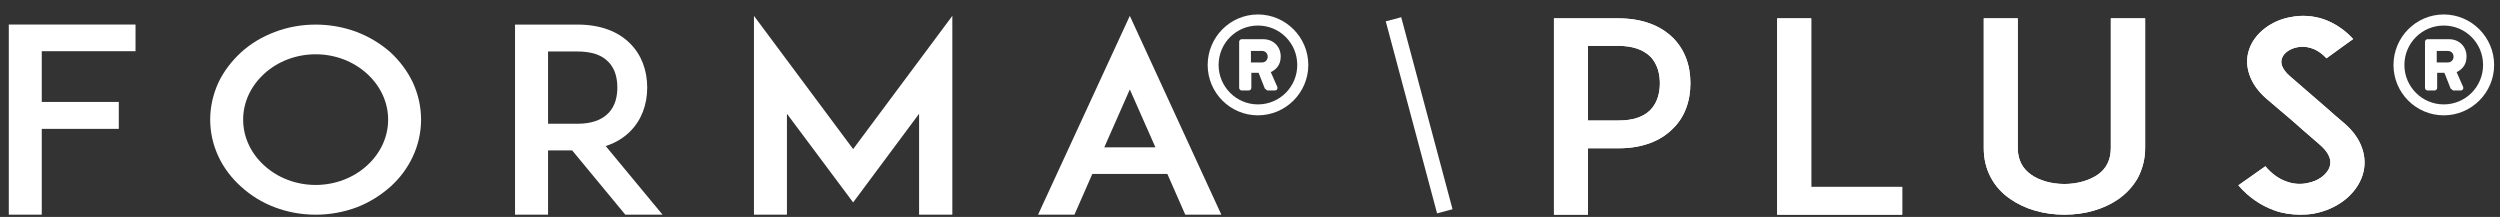
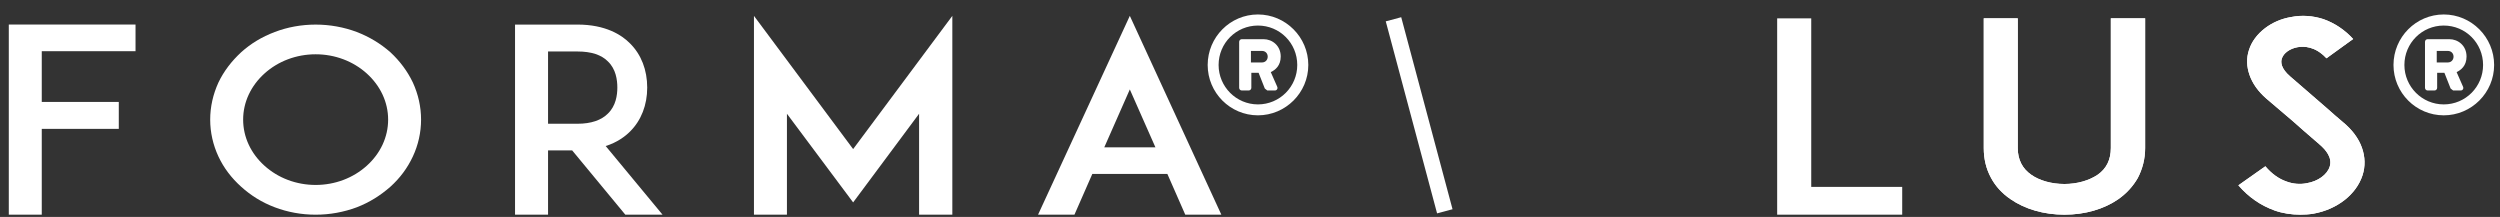
<svg xmlns="http://www.w3.org/2000/svg" xmlns:ns1="http://sodipodi.sourceforge.net/DTD/sodipodi-0.dtd" xmlns:ns2="http://www.inkscape.org/namespaces/inkscape" version="1.1" id="svg2" xml:space="preserve" width="380.333" height="33" viewBox="0 0 380.333 33" ns1:docname="forma-plus.ai">
  <rect x="0" y="0" width="380.333" height="33" fill="#333333" stroke="none" />
  <defs id="defs6">
    <clipPath clipPathUnits="userSpaceOnUse" id="clipPath18">
      <path d="M 0,0 H 285.25 V 24.75 H 0 Z" id="path16" />
    </clipPath>
  </defs>
  <ns1:namedview pagecolor="#ffffff" bordercolor="#666666" borderopacity="1" objecttolerance="10" gridtolerance="10" guidetolerance="10" ns2:pageopacity="0" ns2:pageshadow="2" ns2:window-width="640" ns2:window-height="480" id="namedview4" />
  <g id="g10" ns2:groupmode="layer" ns2:label="forma-plus" transform="matrix(1.333,0,0,-1.333,0,33)">
    <g id="g12">
      <g id="g14" clip-path="url(#clipPath18)">
        <g id="g20" transform="translate(137.83,17.34)">
          <path d="m 0,0 c 0,-3.167 2.569,-5.746 5.735,-5.746 3.161,0 5.75,2.579 5.75,5.746 0,3.172 -2.589,5.765 -5.75,5.765 C 2.569,5.765 0,3.172 0,0 m 1.247,0 c 0,2.499 2.013,4.5 4.488,4.5 2.491,0 4.489,-2.001 4.489,-4.5 0,-2.479 -1.998,-4.499 -4.489,-4.499 -2.475,0 -4.488,2.02 -4.488,4.499 m 2.346,-2.605 c 0,-0.163 0.13,-0.306 0.303,-0.306 h 0.783 c 0.177,0 0.305,0.143 0.305,0.306 v 1.71 h 0.828 l 0.709,-1.792 0.284,-0.224 h 0.863 c 0.221,0 0.368,0.209 0.269,0.432 l -0.734,1.663 c 0.496,0.242 1.134,0.72 1.134,1.779 0,1.25 -0.973,1.982 -1.963,1.982 H 3.896 C 3.723,2.945 3.593,2.802 3.593,2.642 Z M 4.936,0.288 V 1.604 H 6.2 c 0.382,0 0.652,-0.275 0.652,-0.655 0,-0.372 -0.27,-0.661 -0.652,-0.661 z" style="fill:#ffffff;fill-opacity:1;fill-rule:nonzero;stroke:none" id="path22" />
        </g>
        <g id="g24" transform="translate(4.766,13.12)">
          <path d="M 0,0 H 8.791 V -3.071 H 0 v -9.793 H -3.762 V 8.834 h 3.728 10.736 V 5.79 L 0,5.79 Z" style="fill:#ffffff;fill-opacity:1;fill-rule:nonzero;stroke:none" id="path26" />
        </g>
        <g id="g28" transform="translate(31.352,1.102)">
          <path d="m 0,0 c -1.461,0.552 -2.723,1.343 -3.827,2.341 -1.105,0.994 -1.98,2.133 -2.594,3.449 -0.615,1.316 -0.942,2.748 -0.942,4.212 0,1.464 0.327,2.894 0.942,4.24 0.614,1.284 1.489,2.427 2.594,3.45 1.104,0.994 2.366,1.755 3.827,2.308 1.462,0.559 3.048,0.847 4.674,0.847 1.622,0 3.211,-0.288 4.703,-0.847 1.428,-0.553 2.689,-1.314 3.825,-2.308 1.101,-1.023 1.946,-2.166 2.563,-3.45 0.616,-1.346 0.939,-2.776 0.939,-4.24 0,-1.464 -0.323,-2.896 -0.939,-4.212 C 15.148,4.474 14.303,3.335 13.202,2.341 12.066,1.343 10.805,0.552 9.377,0 7.885,-0.557 6.296,-0.848 4.674,-0.848 3.048,-0.848 1.462,-0.557 0,0 m -1.167,15.265 c -1.556,-1.406 -2.435,-3.276 -2.435,-5.263 0,-1.992 0.879,-3.862 2.435,-5.262 1.558,-1.405 3.631,-2.194 5.841,-2.194 2.202,0 4.279,0.789 5.836,2.194 1.556,1.4 2.435,3.27 2.435,5.262 0,1.987 -0.879,3.857 -2.435,5.263 -1.557,1.404 -3.634,2.193 -5.836,2.193 -2.21,0 -4.283,-0.789 -5.841,-2.193" style="fill:#ffffff;fill-opacity:1;fill-rule:nonzero;stroke:none" id="path30" />
        </g>
        <g id="g32" transform="translate(75.615,0.256)">
          <path d="m 0,0 h -4.249 l -6.065,7.335 h -2.753 V 0 h -3.768 v 21.695 h 3.178 3.958 c 3.182,0 5.028,-1.168 6.002,-2.164 1.263,-1.259 1.947,-3.011 1.947,-5.028 0,-1.989 -0.684,-3.741 -1.947,-5.001 C -4.28,8.916 -5.19,8.243 -6.488,7.833 Z m -9.699,10.377 c 1.557,0 2.726,0.412 3.471,1.168 0.909,0.883 1.069,2.11 1.069,2.958 0,0.875 -0.16,2.107 -1.069,2.98 -0.745,0.762 -1.914,1.141 -3.471,1.141 h -3.368 v -8.247 z" style="fill:#ffffff;fill-opacity:1;fill-rule:nonzero;stroke:none" id="path34" />
        </g>
        <g id="g36" transform="translate(104.894,0.256)">
          <path d="M 0,0 V 11.518 L -7.527,1.4 -15.082,11.518 V 0 h -3.764 V 22.689 L -7.527,7.486 3.794,22.689 V 0 Z" style="fill:#ffffff;fill-opacity:1;fill-rule:nonzero;stroke:none" id="path38" />
        </g>
        <g id="g40" transform="translate(133.23,4.905)">
          <path d="m 0,0 h -8.565 l -2.041,-4.651 h -4.153 L -4.285,18.042 6.161,-4.651 H 2.043 Z M -1.364,3.039 -4.285,9.645 -7.199,3.039 Z" style="fill:#ffffff;fill-opacity:1;fill-rule:nonzero;stroke:none" id="path42" />
        </g>
        <g id="g44" transform="translate(273.165,17.34)">
          <path d="m 0,0 c 0,-3.167 2.57,-5.746 5.736,-5.746 3.161,0 5.75,2.579 5.75,5.746 0,3.172 -2.589,5.765 -5.75,5.765 C 2.57,5.765 0,3.172 0,0 m 1.245,0 c 0,2.499 2.014,4.5 4.491,4.5 2.491,0 4.489,-2.001 4.489,-4.5 0,-2.479 -1.998,-4.499 -4.489,-4.499 -2.477,0 -4.491,2.02 -4.491,4.499 m 2.351,-2.605 c 0,-0.163 0.128,-0.306 0.303,-0.306 H 4.68 c 0.179,0 0.303,0.143 0.303,0.306 v 1.71 H 5.812 L 6.52,-2.687 6.808,-2.911 h 0.861 c 0.222,0 0.368,0.209 0.269,0.432 l -0.732,1.663 c 0.495,0.242 1.132,0.72 1.132,1.779 0,1.25 -0.97,1.982 -1.964,1.982 H 3.899 C 3.724,2.945 3.596,2.802 3.596,2.642 Z m 1.341,2.893 v 1.316 h 1.264 c 0.381,0 0.653,-0.275 0.653,-0.655 0,-0.372 -0.272,-0.661 -0.653,-0.661 z" style="fill:#ffffff;fill-opacity:1;fill-rule:nonzero;stroke:none" id="path46" />
        </g>
        <g id="g48" transform="translate(180.628,22.661)">
-           <path d="m 0,0 h 4.089 c 3.284,0 5.19,-1.21 6.197,-2.204 1.341,-1.328 2.01,-3.113 2.01,-5.195 0,-2.083 -0.669,-3.9 -2.01,-5.191 -1.007,-1.031 -2.913,-2.238 -6.197,-2.238 H 0.605 v -7.577 h -3.884 l 0,22.405 z m 8.811,-7.399 c 0,0.875 -0.201,2.147 -1.103,3.051 -0.804,0.782 -2.01,1.208 -3.619,1.208 H 0.605 v -8.518 h 3.484 c 1.609,0 2.815,0.391 3.619,1.178 0.902,0.909 1.103,2.176 1.103,3.081" style="fill:#ffffff;fill-opacity:1;fill-rule:nonzero;stroke:none" id="path50" />
-         </g>
+           </g>
        <g id="g52" transform="translate(217.096,0.256)">
-           <path d="m 0,0 h -10.416 -3.854 v 22.405 h 3.888 V 3.17 L 0,3.17 Z" style="fill:#ffffff;fill-opacity:1;fill-rule:nonzero;stroke:none" id="path54" />
-         </g>
+           </g>
        <g id="g56" transform="translate(229.447,2.033)">
          <path d="m 0,0 c -0.971,0.663 -1.709,1.481 -2.21,2.416 -0.567,1.03 -0.835,2.179 -0.835,3.413 V 20.628 H 0.836 V 5.829 c 0,-1.33 0.539,-2.359 1.542,-3.051 0.939,-0.663 2.313,-1.055 3.787,-1.055 1.44,0 2.81,0.392 3.785,1.055 1.005,0.692 1.508,1.721 1.508,3.051 v 14.799 h 3.918 V 5.829 C 15.376,4.595 15.075,3.446 14.539,2.416 14.004,1.481 13.267,0.663 12.327,0 10.686,-1.146 8.507,-1.777 6.165,-1.777 3.819,-1.777 1.642,-1.146 0,0" style="fill:#ffffff;fill-opacity:1;fill-rule:nonzero;stroke:none" id="path58" />
        </g>
        <g id="g60" transform="translate(269.632,4.755)">
          <path d="m 0,0 c -0.703,-2.176 -2.88,-3.897 -5.594,-4.383 -0.504,-0.088 -1.007,-0.116 -1.509,-0.116 -1.005,0 -2.009,0.148 -2.946,0.481 -1.574,0.572 -2.949,1.509 -4.121,2.87 l 3.081,2.171 c 0.707,-0.843 1.542,-1.447 2.448,-1.75 0.735,-0.271 1.538,-0.331 2.277,-0.18 1.27,0.209 2.313,0.964 2.611,1.871 0.337,1.025 -0.433,1.934 -1.14,2.538 -1.102,0.937 -2.912,2.534 -3.045,2.658 l -3.049,2.595 c -0.938,0.818 -1.575,1.723 -1.909,2.686 -0.334,0.939 -0.372,1.933 -0.068,2.842 0.301,0.962 0.938,1.812 1.843,2.505 0.836,0.636 1.874,1.089 2.979,1.269 1.205,0.242 2.482,0.151 3.688,-0.242 1.271,-0.453 2.41,-1.207 3.382,-2.265 l -3.049,-2.203 c -1.274,1.388 -2.578,1.388 -3.283,1.269 -0.872,-0.153 -1.608,-0.665 -1.807,-1.301 -0.136,-0.419 -0.102,-1.117 0.935,-2.021 L -4.121,7.7 C -3.518,7.155 -2.78,6.521 -2.243,6.068 -1.175,5.191 -0.437,4.195 -0.067,3.138 0.3,2.112 0.334,1.023 0,0" style="fill:#ffffff;fill-opacity:1;fill-rule:nonzero;stroke:none" id="path62" />
        </g>
        <g id="g64" transform="translate(180.628,22.661)">
-           <path d="m 0,0 h 4.089 c 3.284,0 5.19,-1.21 6.197,-2.204 1.341,-1.328 2.01,-3.113 2.01,-5.195 0,-2.083 -0.669,-3.9 -2.01,-5.191 -1.007,-1.031 -2.913,-2.238 -6.197,-2.238 H 0.605 v -7.577 h -3.884 l 0,22.405 z m 8.811,-7.399 c 0,0.875 -0.201,2.147 -1.103,3.051 -0.804,0.782 -2.01,1.208 -3.619,1.208 H 0.605 v -8.518 h 3.484 c 1.609,0 2.815,0.391 3.619,1.178 0.902,0.909 1.103,2.176 1.103,3.081" style="fill:#ffffff;fill-opacity:1;fill-rule:nonzero;stroke:none" id="path66" />
-         </g>
+           </g>
        <g id="g68" transform="translate(217.096,0.256)">
          <path d="m 0,0 h -10.416 -3.854 v 22.405 h 3.888 V 3.17 L 0,3.17 Z" style="fill:#ffffff;fill-opacity:1;fill-rule:nonzero;stroke:none" id="path70" />
        </g>
        <g id="g72" transform="translate(229.447,2.033)">
          <path d="m 0,0 c -0.971,0.663 -1.709,1.481 -2.21,2.416 -0.567,1.03 -0.835,2.179 -0.835,3.413 V 20.628 H 0.836 V 5.829 c 0,-1.33 0.539,-2.359 1.542,-3.051 0.939,-0.663 2.313,-1.055 3.787,-1.055 1.44,0 2.81,0.392 3.785,1.055 1.005,0.692 1.508,1.721 1.508,3.051 v 14.799 h 3.918 V 5.829 C 15.376,4.595 15.075,3.446 14.539,2.416 14.004,1.481 13.267,0.663 12.327,0 10.686,-1.146 8.507,-1.777 6.165,-1.777 3.819,-1.777 1.642,-1.146 0,0" style="fill:#ffffff;fill-opacity:1;fill-rule:nonzero;stroke:none" id="path74" />
        </g>
        <g id="g76" transform="translate(269.632,4.755)">
          <path d="m 0,0 c -0.703,-2.176 -2.88,-3.897 -5.594,-4.383 -0.504,-0.088 -1.007,-0.116 -1.509,-0.116 -1.005,0 -2.009,0.148 -2.946,0.481 -1.574,0.572 -2.949,1.509 -4.121,2.87 l 3.081,2.171 c 0.707,-0.843 1.542,-1.447 2.448,-1.75 0.735,-0.271 1.538,-0.331 2.277,-0.18 1.27,0.209 2.313,0.964 2.611,1.871 0.337,1.025 -0.433,1.934 -1.14,2.538 -1.102,0.937 -2.912,2.534 -3.045,2.658 l -3.049,2.595 c -0.938,0.818 -1.575,1.723 -1.909,2.686 -0.334,0.939 -0.372,1.933 -0.068,2.842 0.301,0.962 0.938,1.812 1.843,2.505 0.836,0.636 1.874,1.089 2.979,1.269 1.205,0.242 2.482,0.151 3.688,-0.242 1.271,-0.453 2.41,-1.207 3.382,-2.265 l -3.049,-2.203 c -1.274,1.388 -2.578,1.388 -3.283,1.269 -0.872,-0.153 -1.608,-0.665 -1.807,-1.301 -0.136,-0.419 -0.102,-1.117 0.935,-2.021 L -4.121,7.7 C -3.518,7.155 -2.78,6.521 -2.243,6.068 -1.175,5.191 -0.437,4.195 -0.067,3.138 0.3,2.112 0.334,1.023 0,0" style="fill:#ffffff;fill-opacity:1;fill-rule:nonzero;stroke:none" id="path78" />
        </g>
        <g id="g80" transform="translate(158.154,22.321)">
          <path d="M 0,0 5.858,-21.917 7.622,-21.444 1.764,0.471 Z" style="fill:#ffffff;fill-opacity:1;fill-rule:nonzero;stroke:none" id="path82" />
        </g>
      </g>
    </g>
  </g>
</svg>